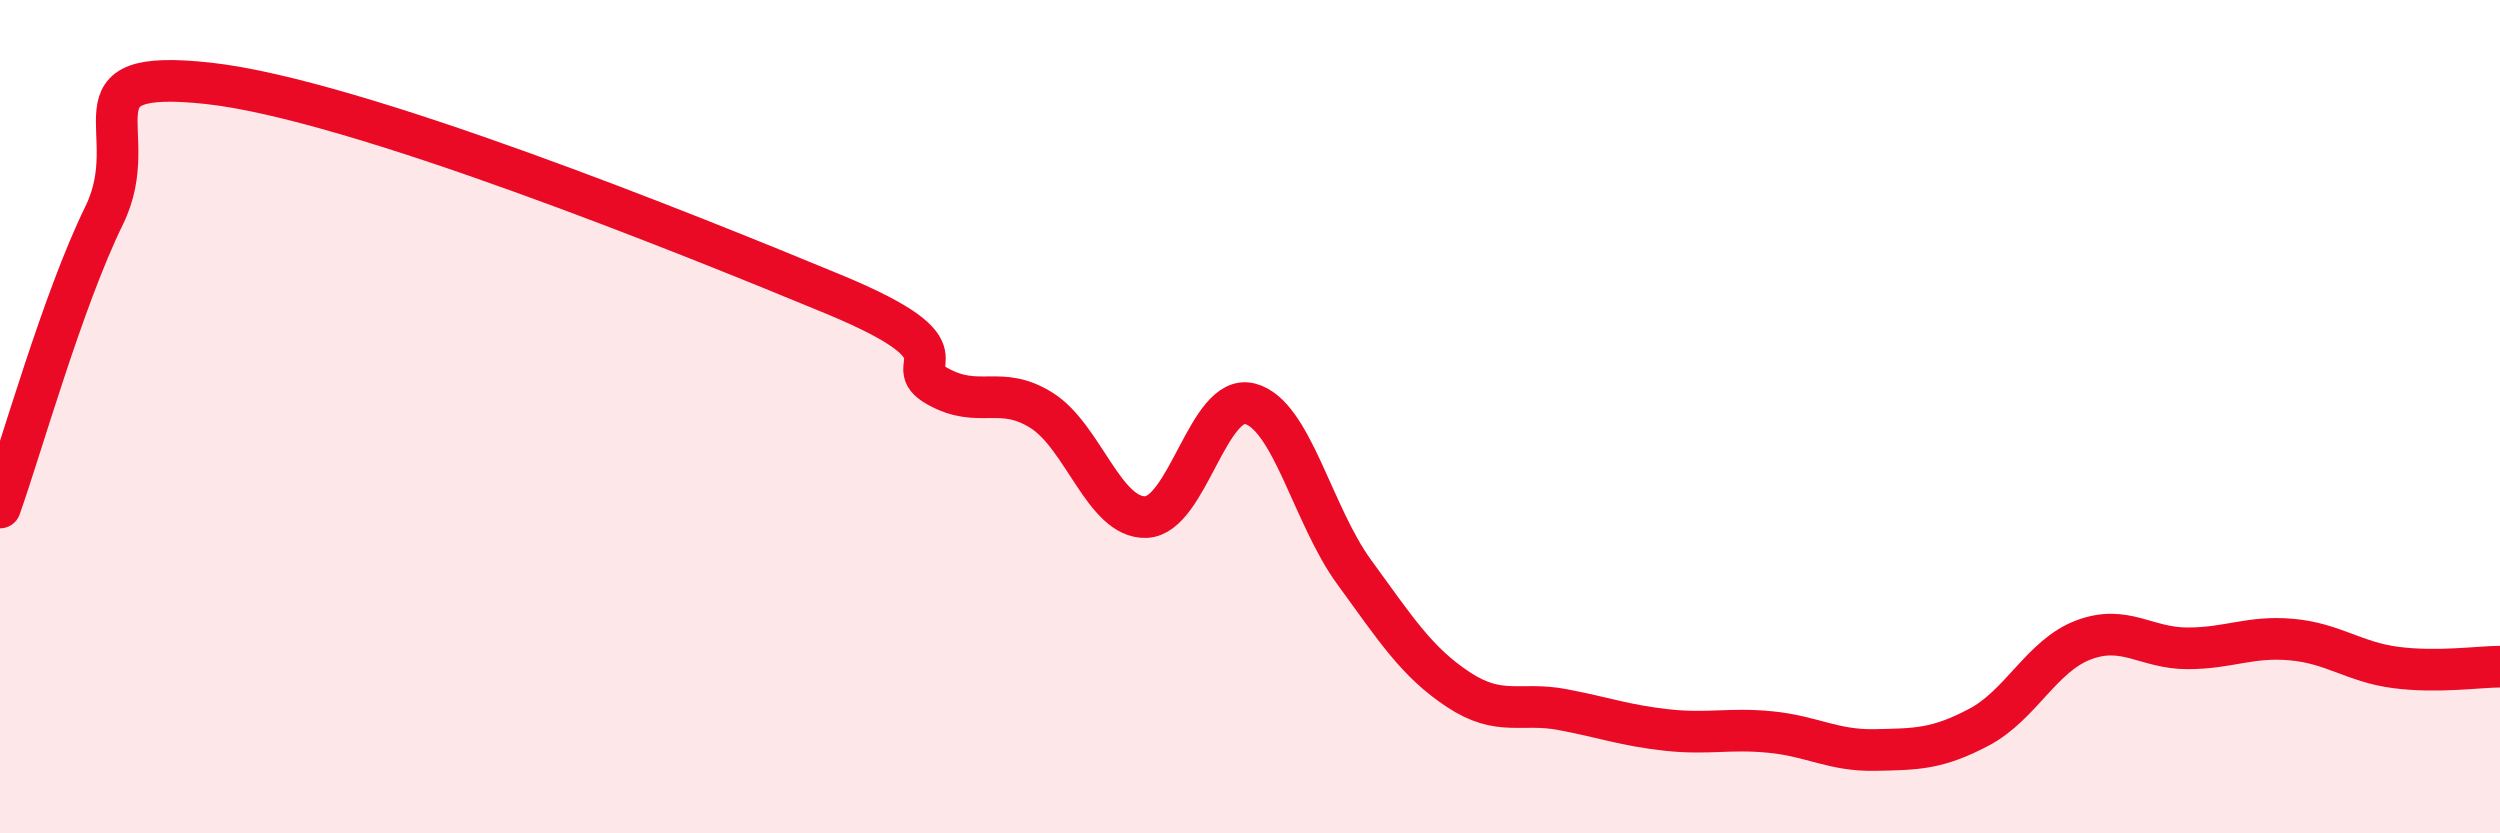
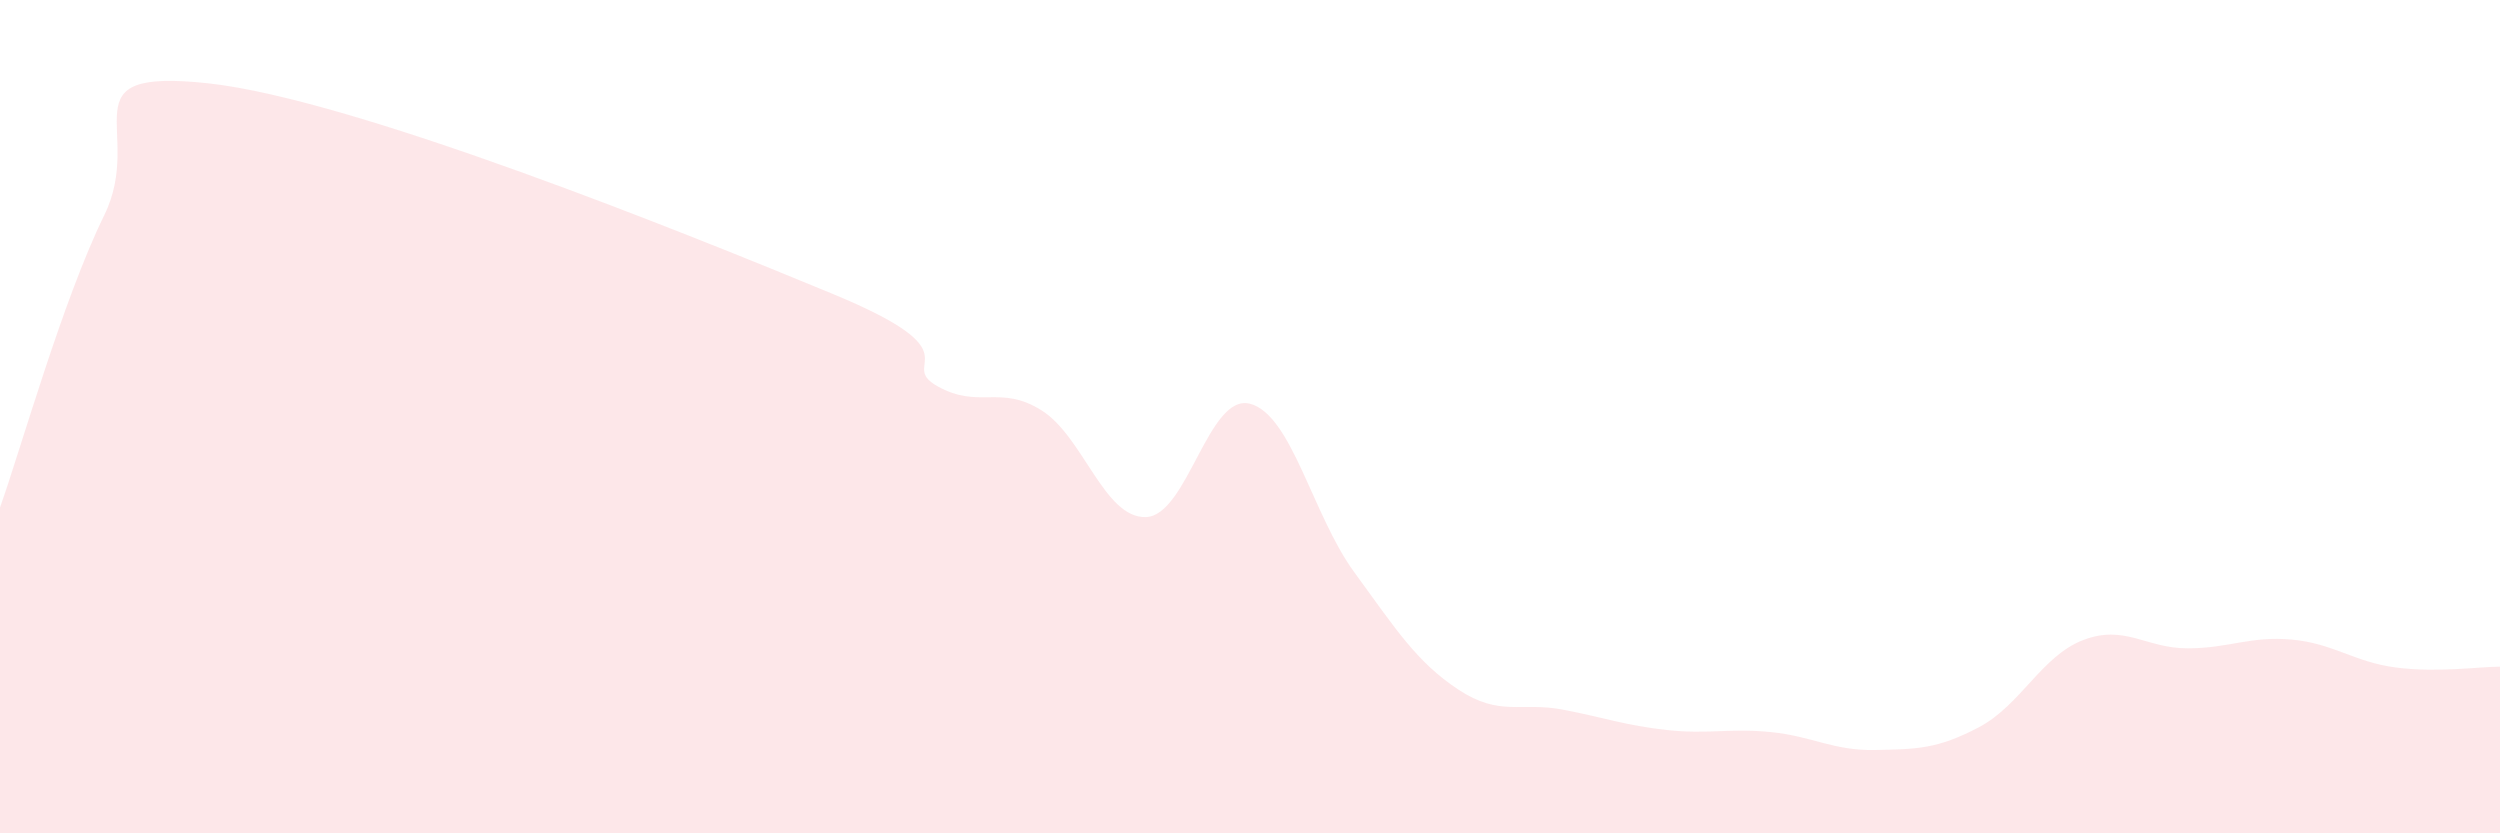
<svg xmlns="http://www.w3.org/2000/svg" width="60" height="20" viewBox="0 0 60 20">
  <path d="M 0,12.18 C 0.5,10.78 1.5,7.21 2.5,5.17 C 3.5,3.13 1.5,1.62 5,2 C 8.5,2.38 16.5,5.61 20,7.06 C 23.5,8.51 21.5,8.71 22.5,9.27 C 23.5,9.83 24,9.22 25,9.85 C 26,10.48 26.5,12.44 27.5,12.41 C 28.5,12.38 29,9.43 30,9.69 C 31,9.95 31.5,12.36 32.5,13.73 C 33.5,15.1 34,15.89 35,16.55 C 36,17.21 36.5,16.84 37.5,17.03 C 38.5,17.22 39,17.41 40,17.52 C 41,17.63 41.5,17.47 42.5,17.57 C 43.5,17.67 44,18.02 45,18 C 46,17.98 46.5,17.98 47.5,17.45 C 48.5,16.92 49,15.74 50,15.36 C 51,14.98 51.5,15.56 52.5,15.56 C 53.5,15.56 54,15.26 55,15.35 C 56,15.44 56.5,15.89 57.5,16.02 C 58.5,16.15 59.5,16 60,16L60 20L0 20Z" fill="#EB0A25" opacity="0.1" stroke-linecap="round" stroke-linejoin="round" />
-   <path d="M 0,12.18 C 0.5,10.78 1.5,7.21 2.5,5.17 C 3.5,3.13 1.5,1.62 5,2 C 8.5,2.38 16.5,5.61 20,7.06 C 23.5,8.51 21.5,8.71 22.5,9.27 C 23.5,9.83 24,9.22 25,9.85 C 26,10.48 26.5,12.44 27.5,12.41 C 28.5,12.38 29,9.43 30,9.69 C 31,9.95 31.5,12.36 32.5,13.73 C 33.5,15.1 34,15.89 35,16.55 C 36,17.21 36.5,16.84 37.5,17.03 C 38.5,17.22 39,17.41 40,17.52 C 41,17.63 41.5,17.47 42.5,17.57 C 43.5,17.67 44,18.02 45,18 C 46,17.98 46.5,17.98 47.5,17.45 C 48.5,16.92 49,15.74 50,15.36 C 51,14.98 51.5,15.56 52.5,15.56 C 53.5,15.56 54,15.26 55,15.35 C 56,15.44 56.5,15.89 57.5,16.02 C 58.5,16.15 59.5,16 60,16" stroke="#EB0A25" stroke-width="1" fill="none" stroke-linecap="round" stroke-linejoin="round" />
</svg>